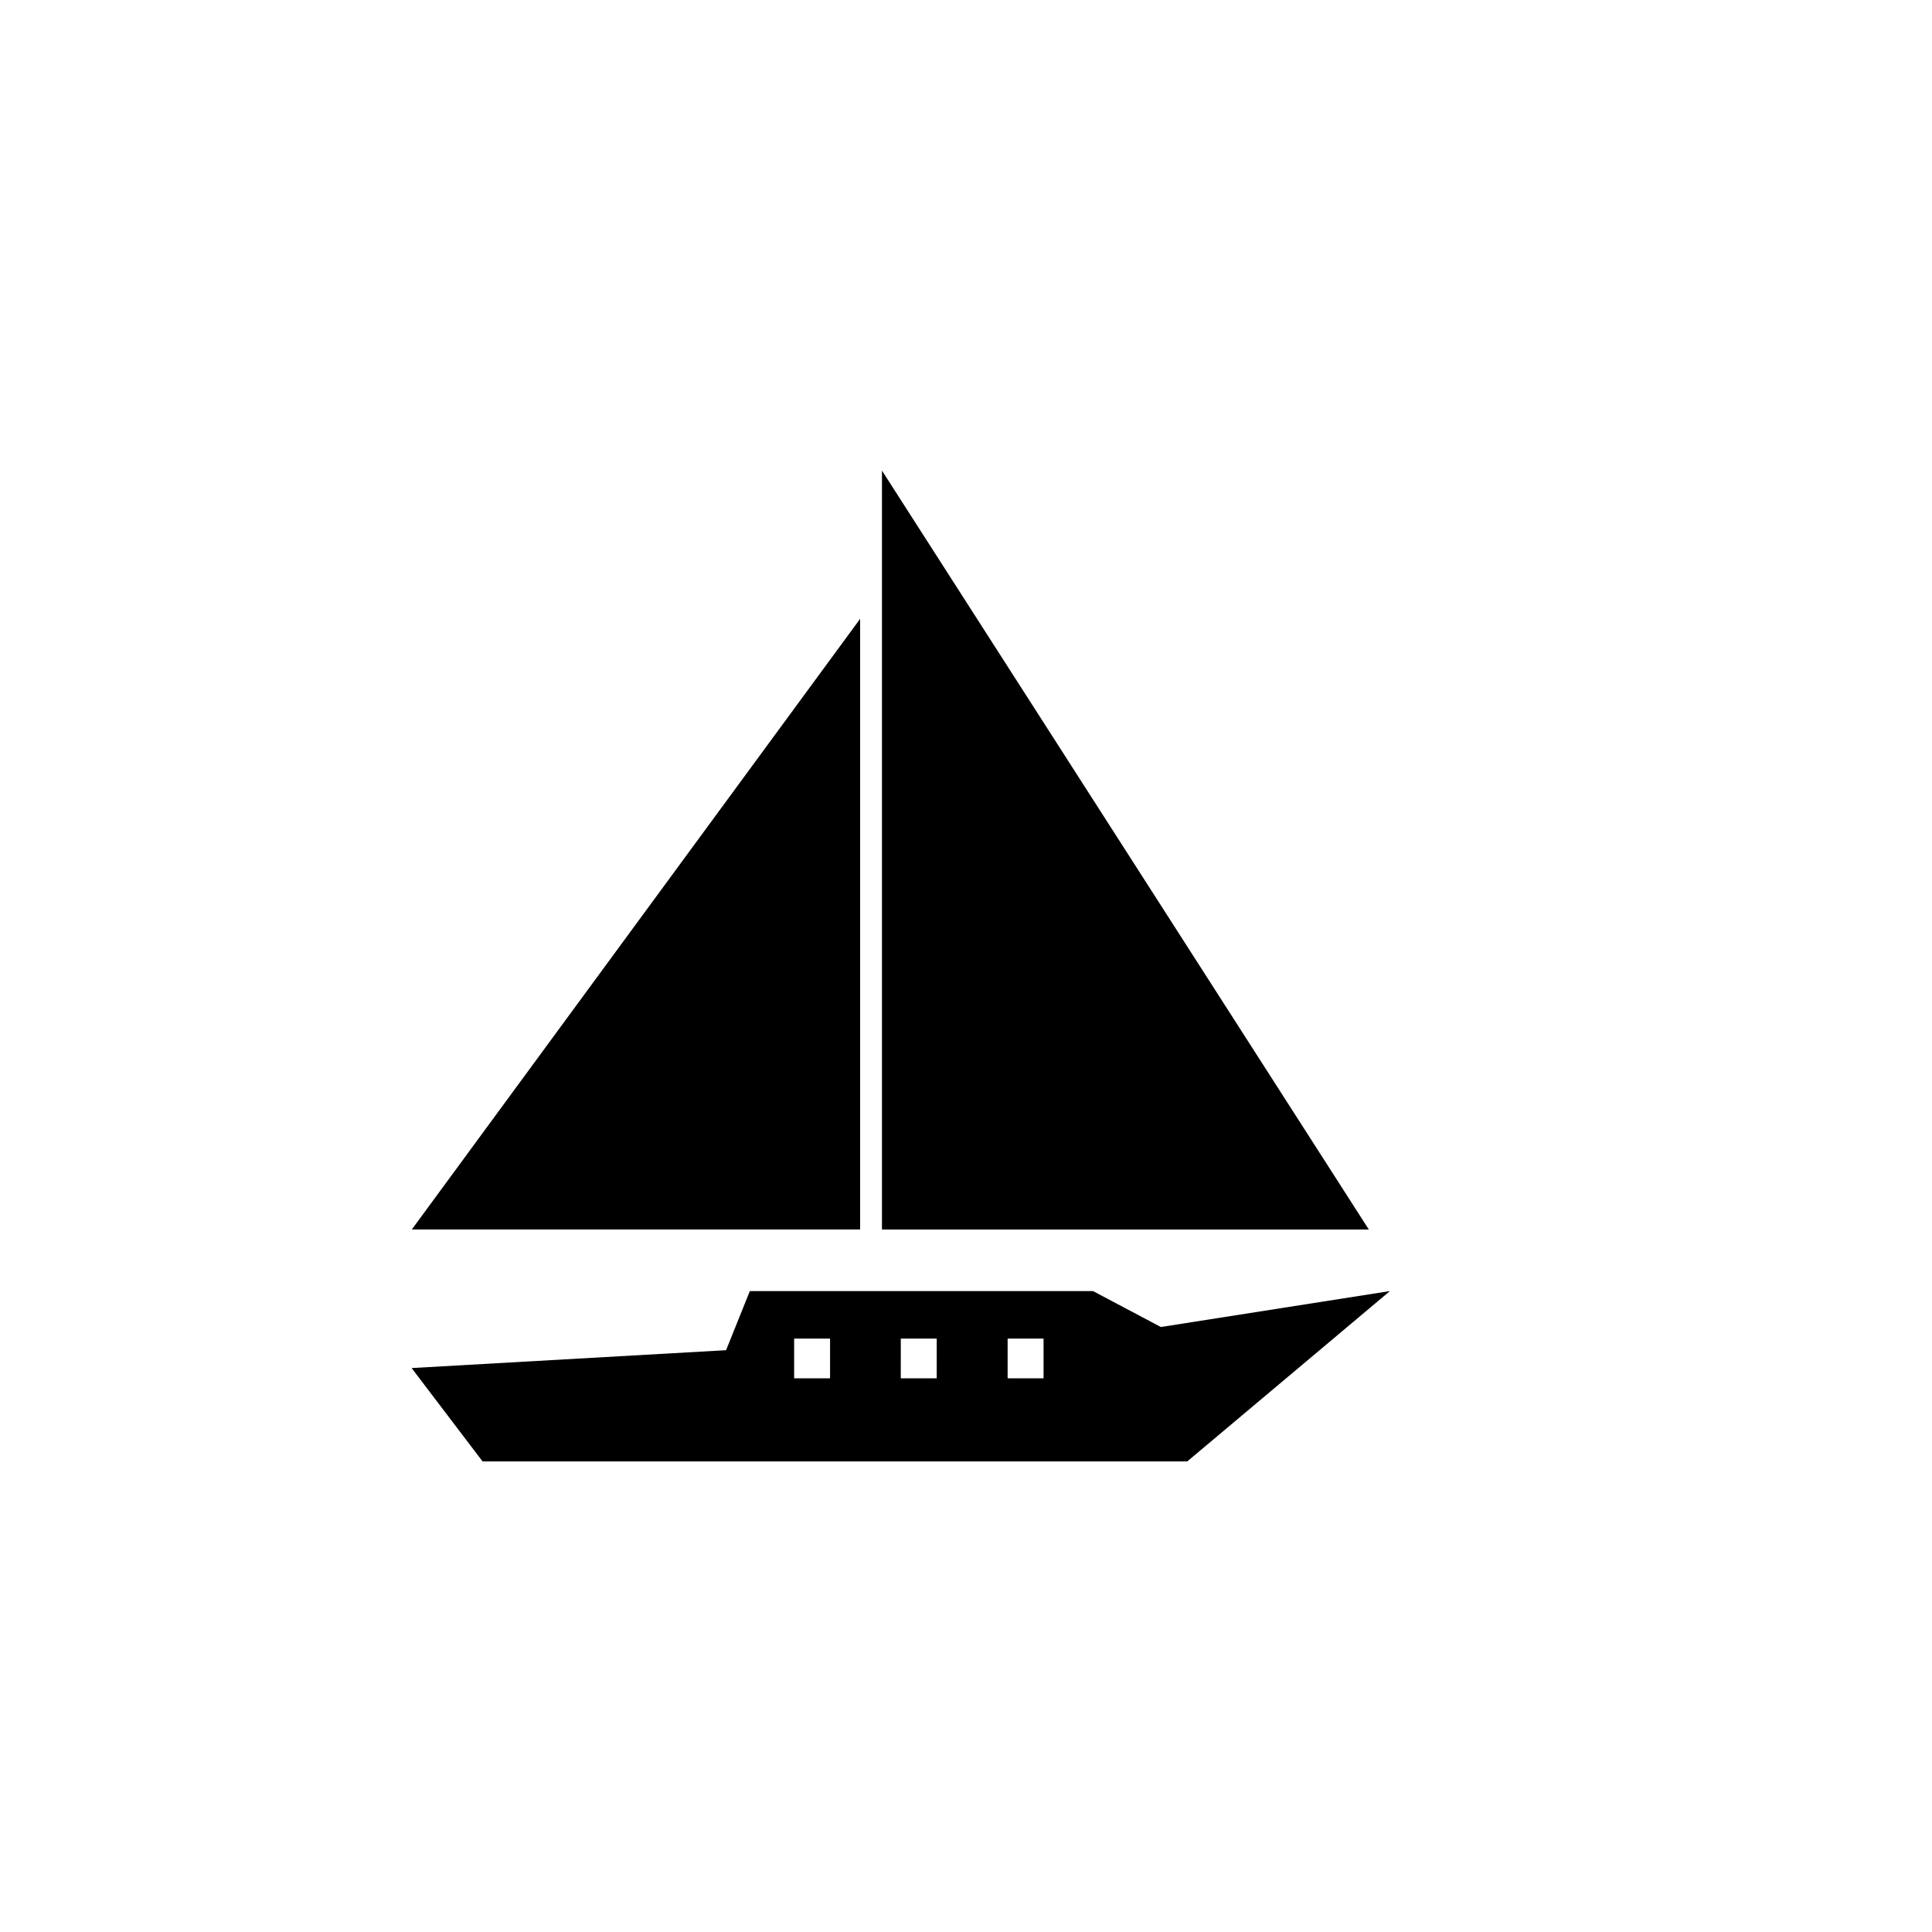
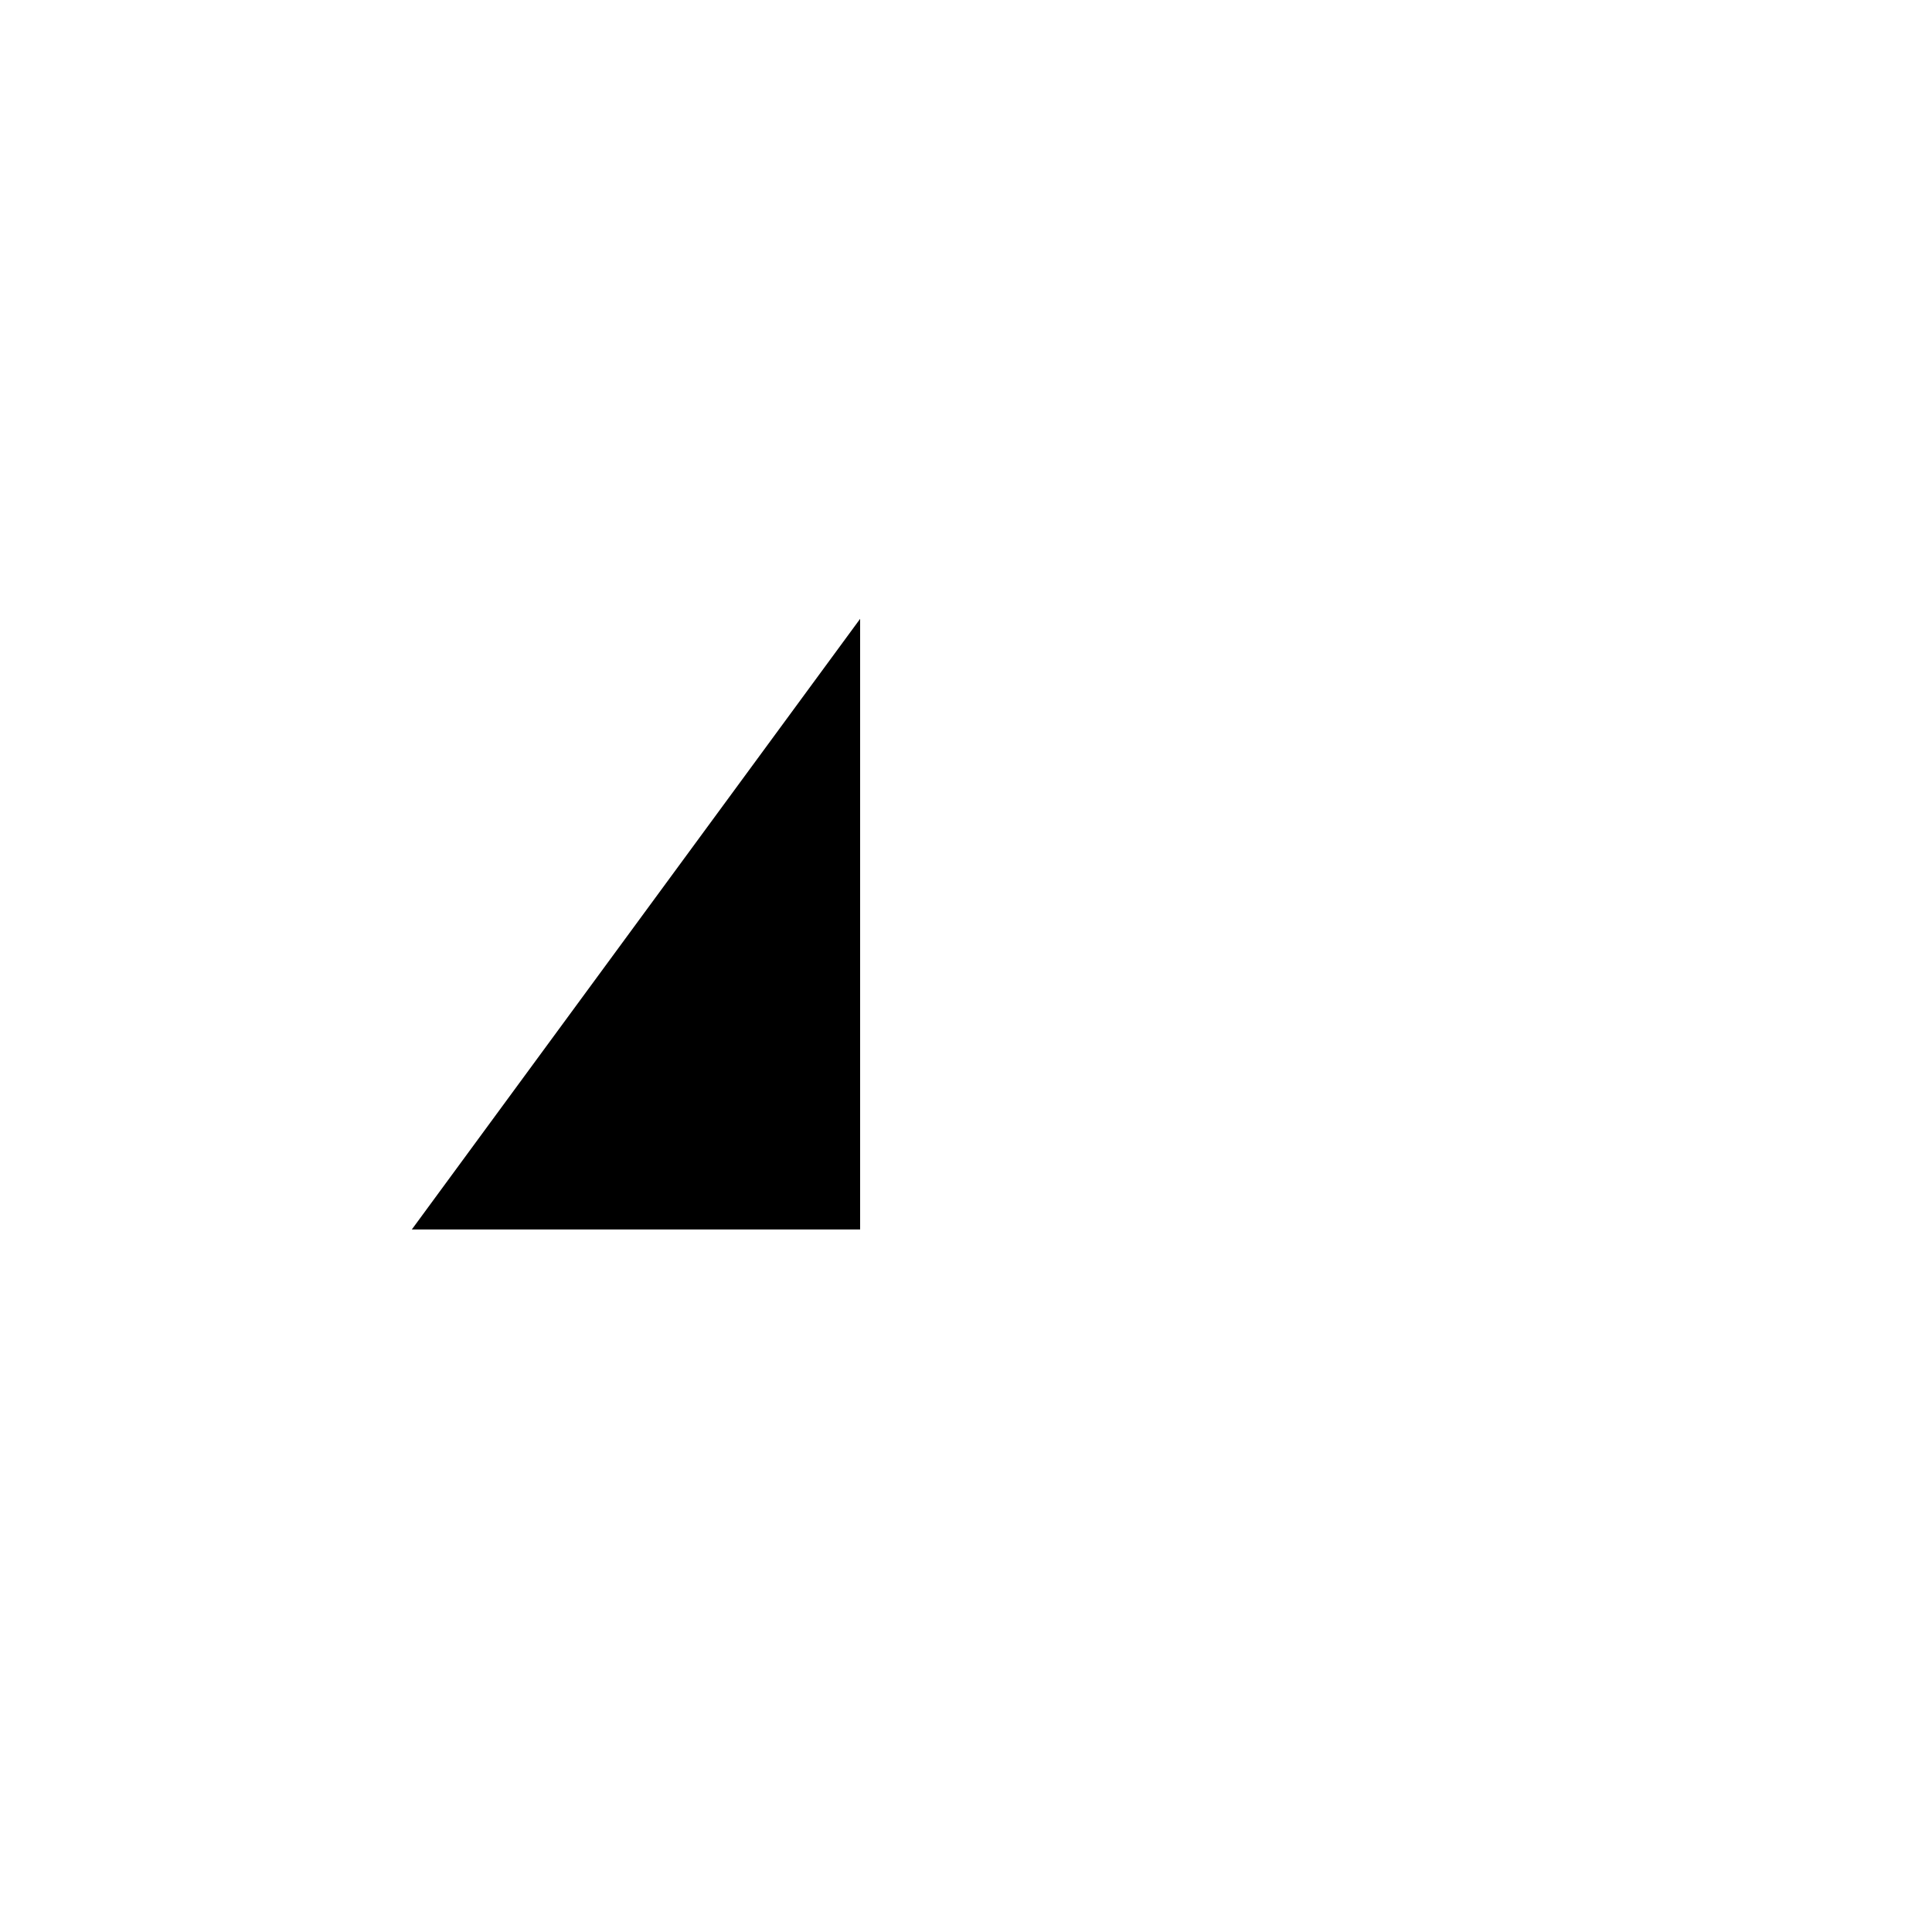
<svg xmlns="http://www.w3.org/2000/svg" fill="#000000" width="800px" height="800px" version="1.1" viewBox="144 144 512 512">
  <g>
-     <path d="m377.73 268.71v201.12h129.02z" />
    <path d="m371.94 308-118.8 161.82h118.8z" />
-     <path d="m451.64 495.67-17.984-9.523h-90.941l-6.297 15.668-83.332 4.734 18.793 24.738h186.76l53.707-45.141zm-87.664 13.602h-9.523v-10.527h9.523zm28.262 0h-9.523l0.004-10.527h9.523zm28.316 0h-9.523v-10.527h9.523z" />
  </g>
</svg>